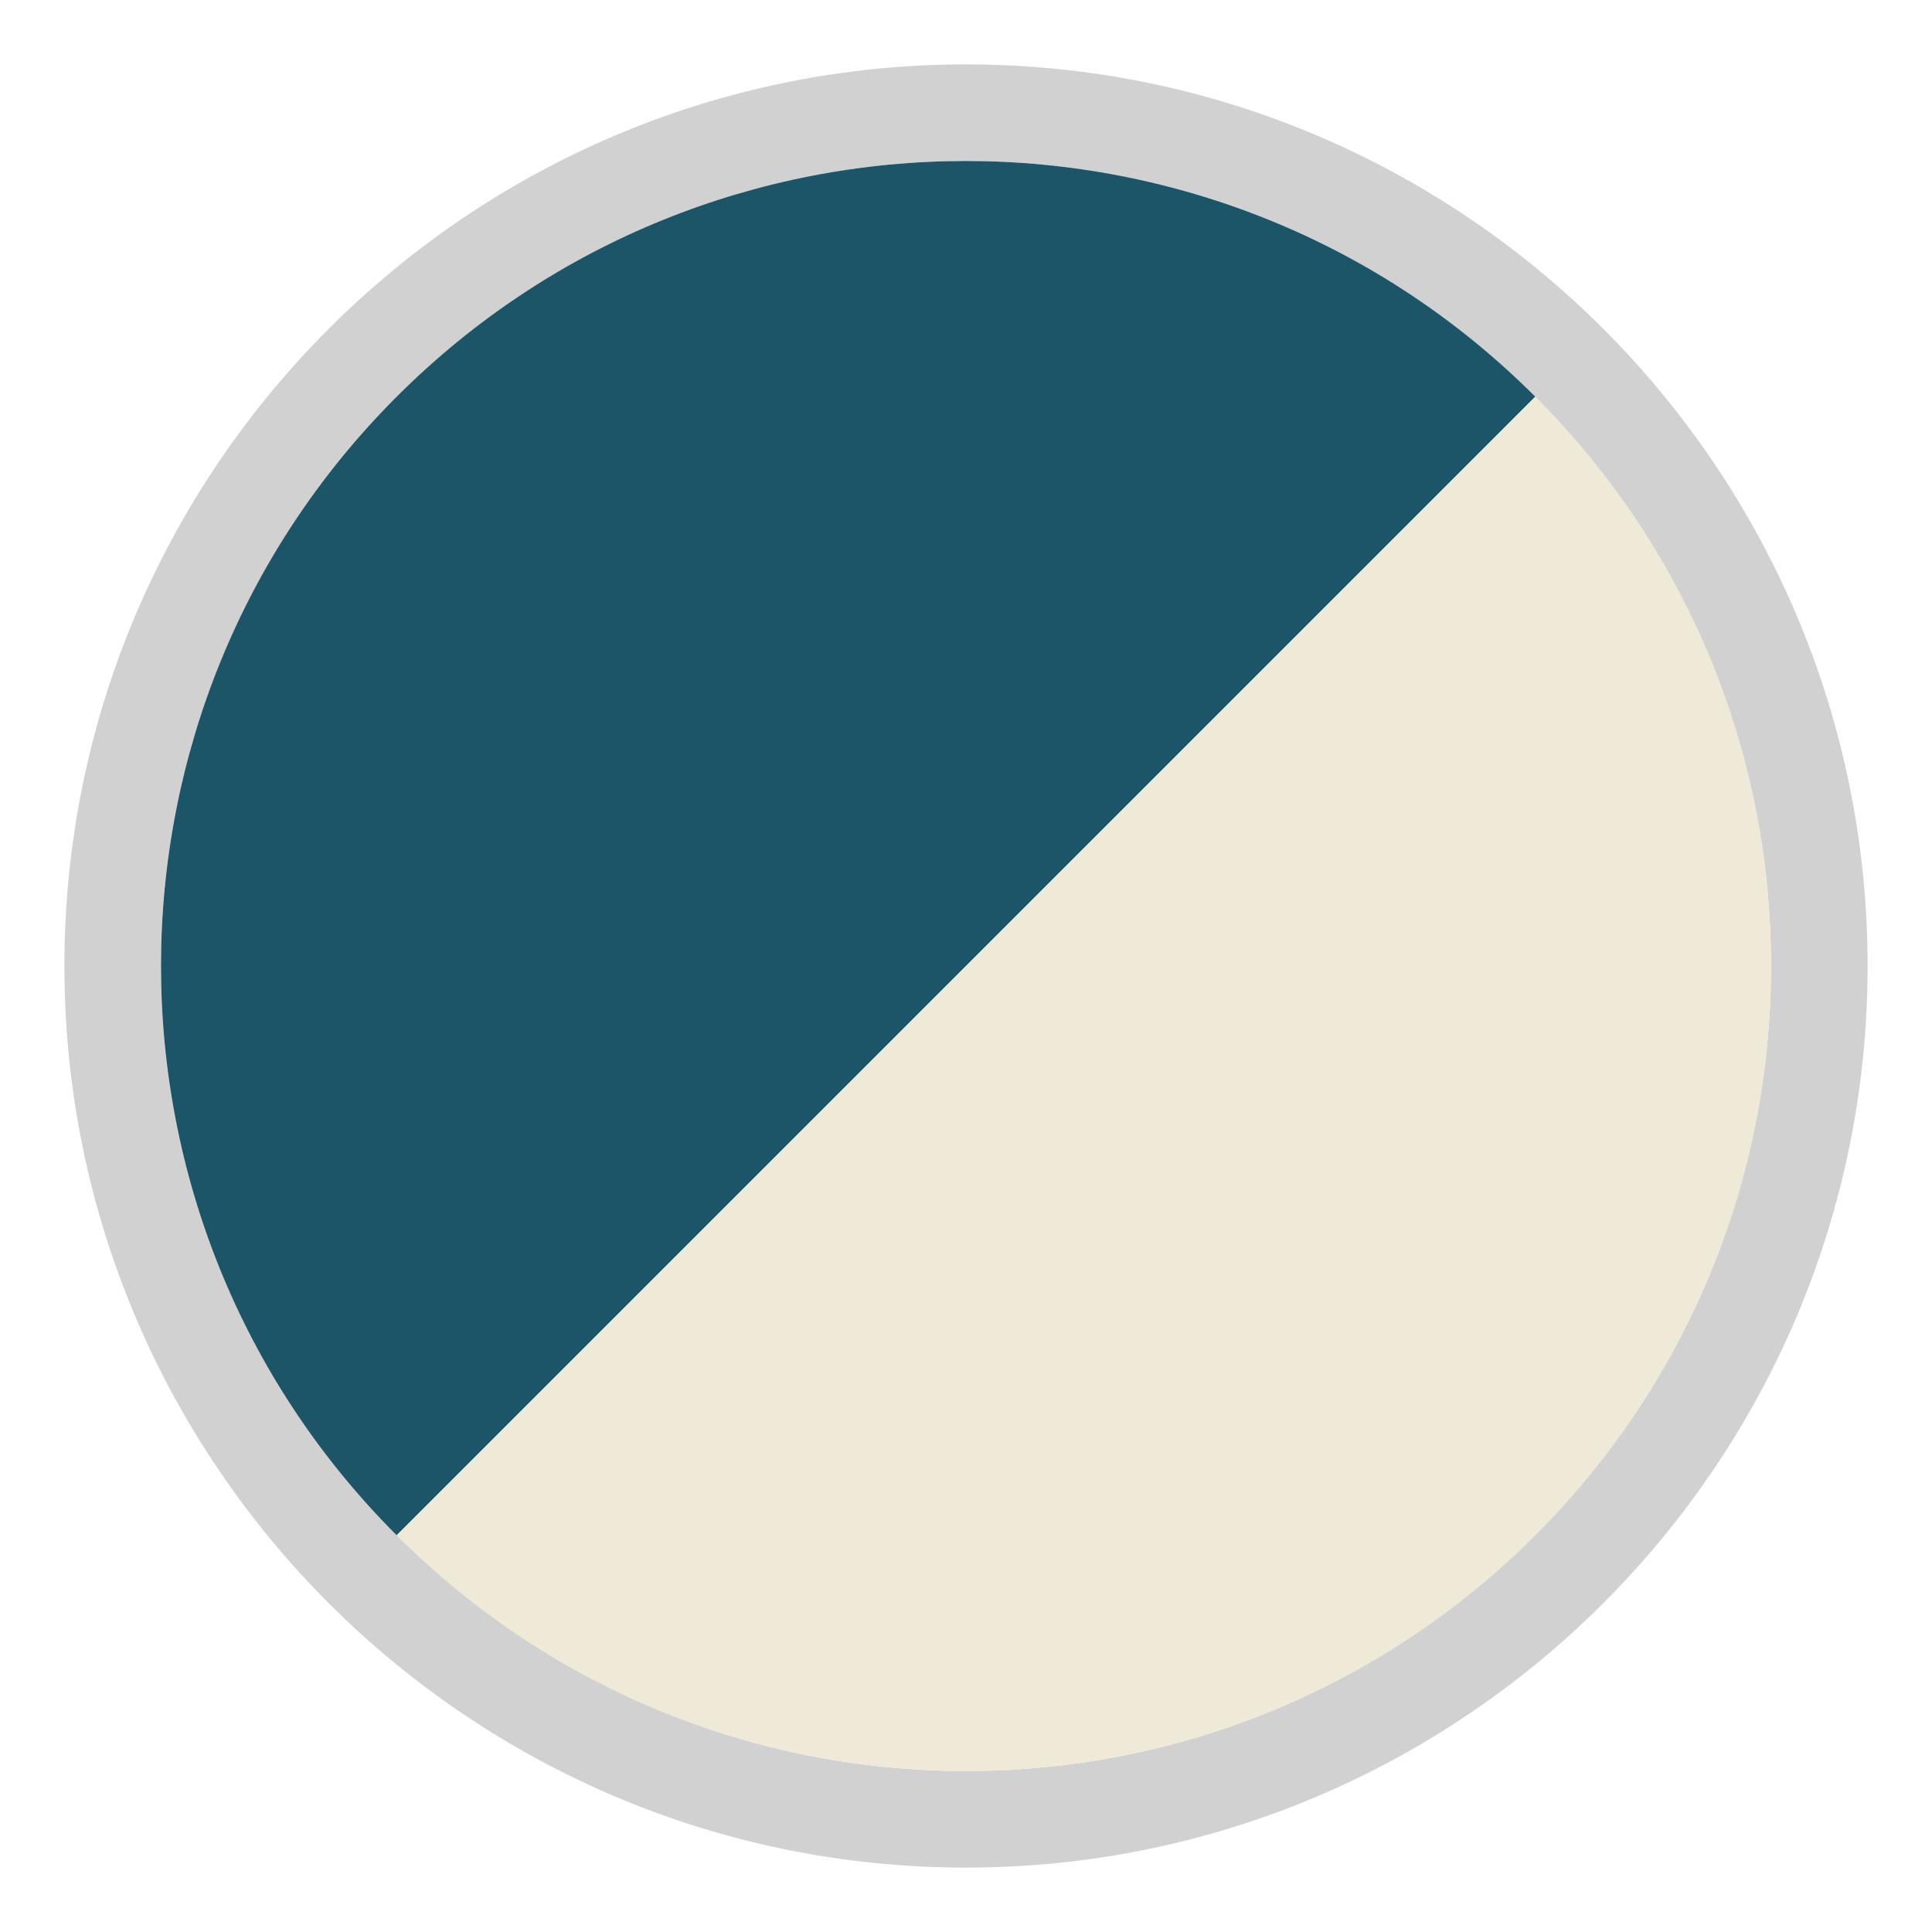
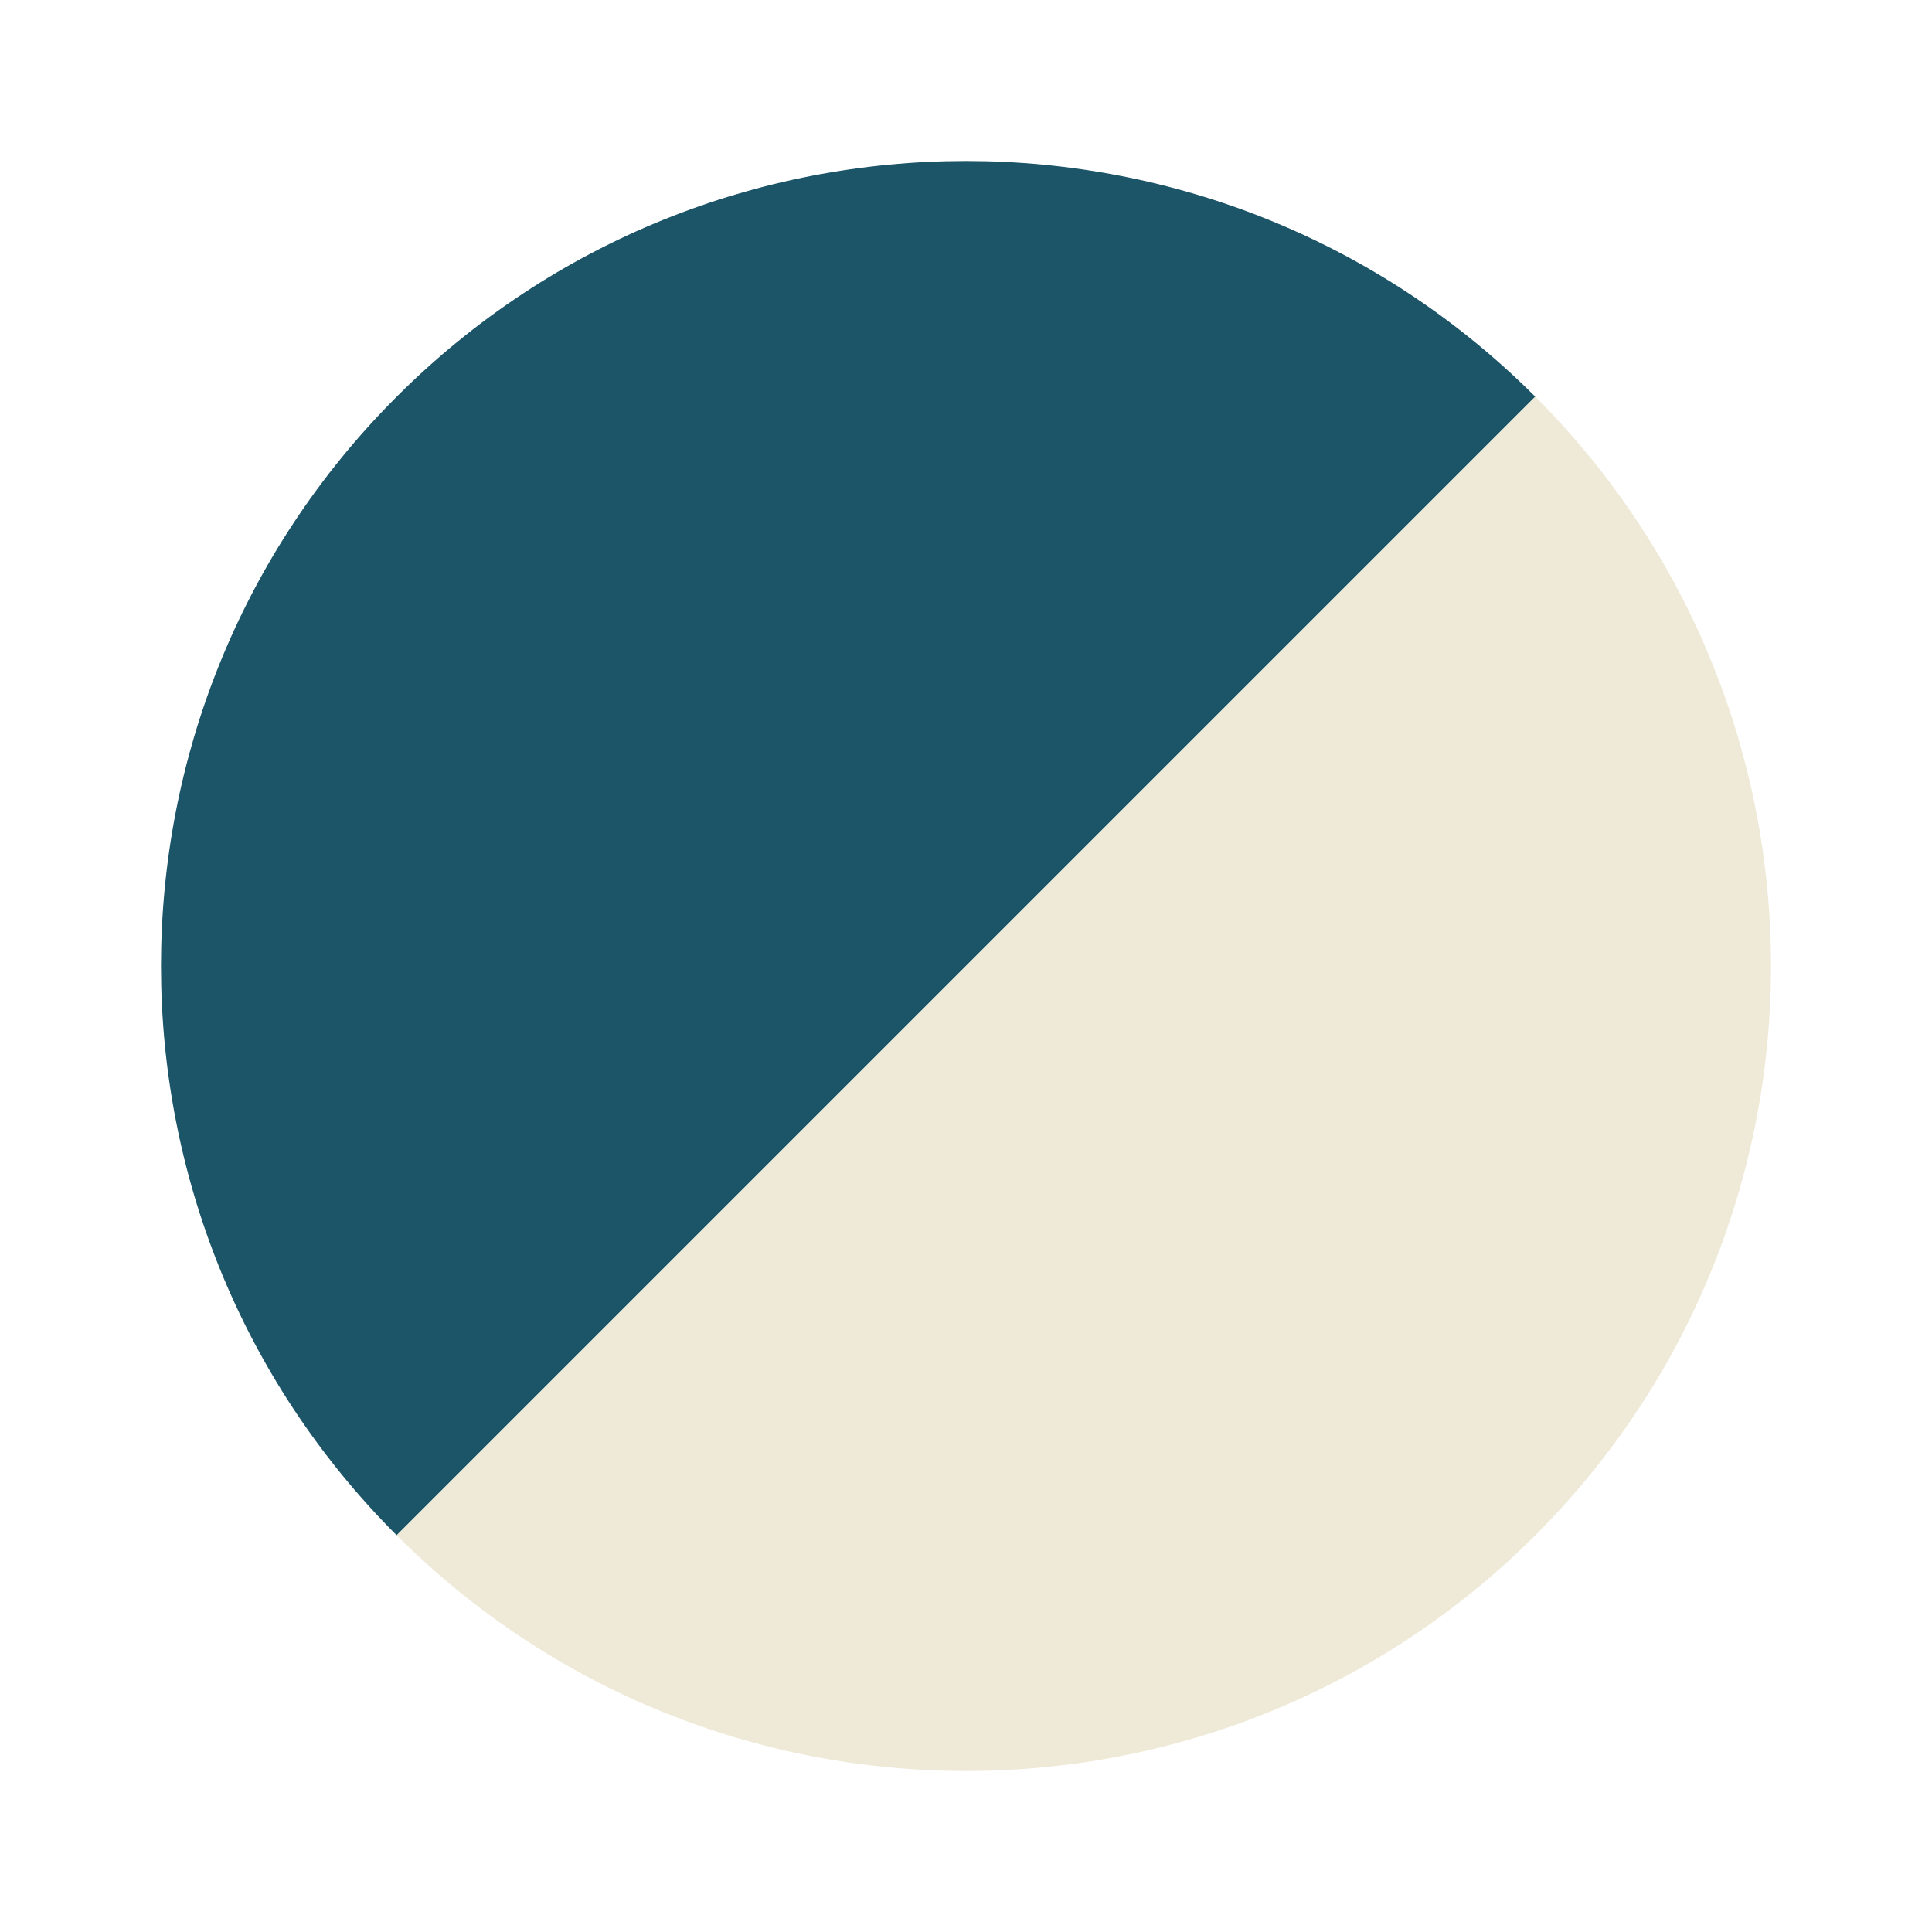
<svg xmlns="http://www.w3.org/2000/svg" id="Livello_1" data-name="Livello 1" viewBox="0 0 30 30">
  <defs>
    <style>
      .cls-1 {
        fill: #1c5468;
      }

      .cls-2 {
        fill: #d1d1d1;
      }

      .cls-3 {
        fill: #efead7;
      }
    </style>
  </defs>
-   <path class="cls-2" d="M15,2.5c6.9,0,12.5,5.6,12.5,12.5s-5.6,12.5-12.5,12.5S2.5,21.9,2.5,15,8.1,2.5,15,2.5M15,1C7.28,1,1,7.28,1,15s6.28,14,14,14,14-6.28,14-14S22.72,1,15,1h0Z" />
  <path class="cls-1" d="M6.16,23.84C1.28,18.96,1.28,11.04,6.16,6.16c4.88-4.88,12.8-4.88,17.68,0L6.16,23.84Z" />
  <path class="cls-3" d="M6.16,23.84c4.88,4.88,12.8,4.88,17.68,0,4.88-4.88,4.88-12.8,0-17.68L6.16,23.84Z" />
</svg>